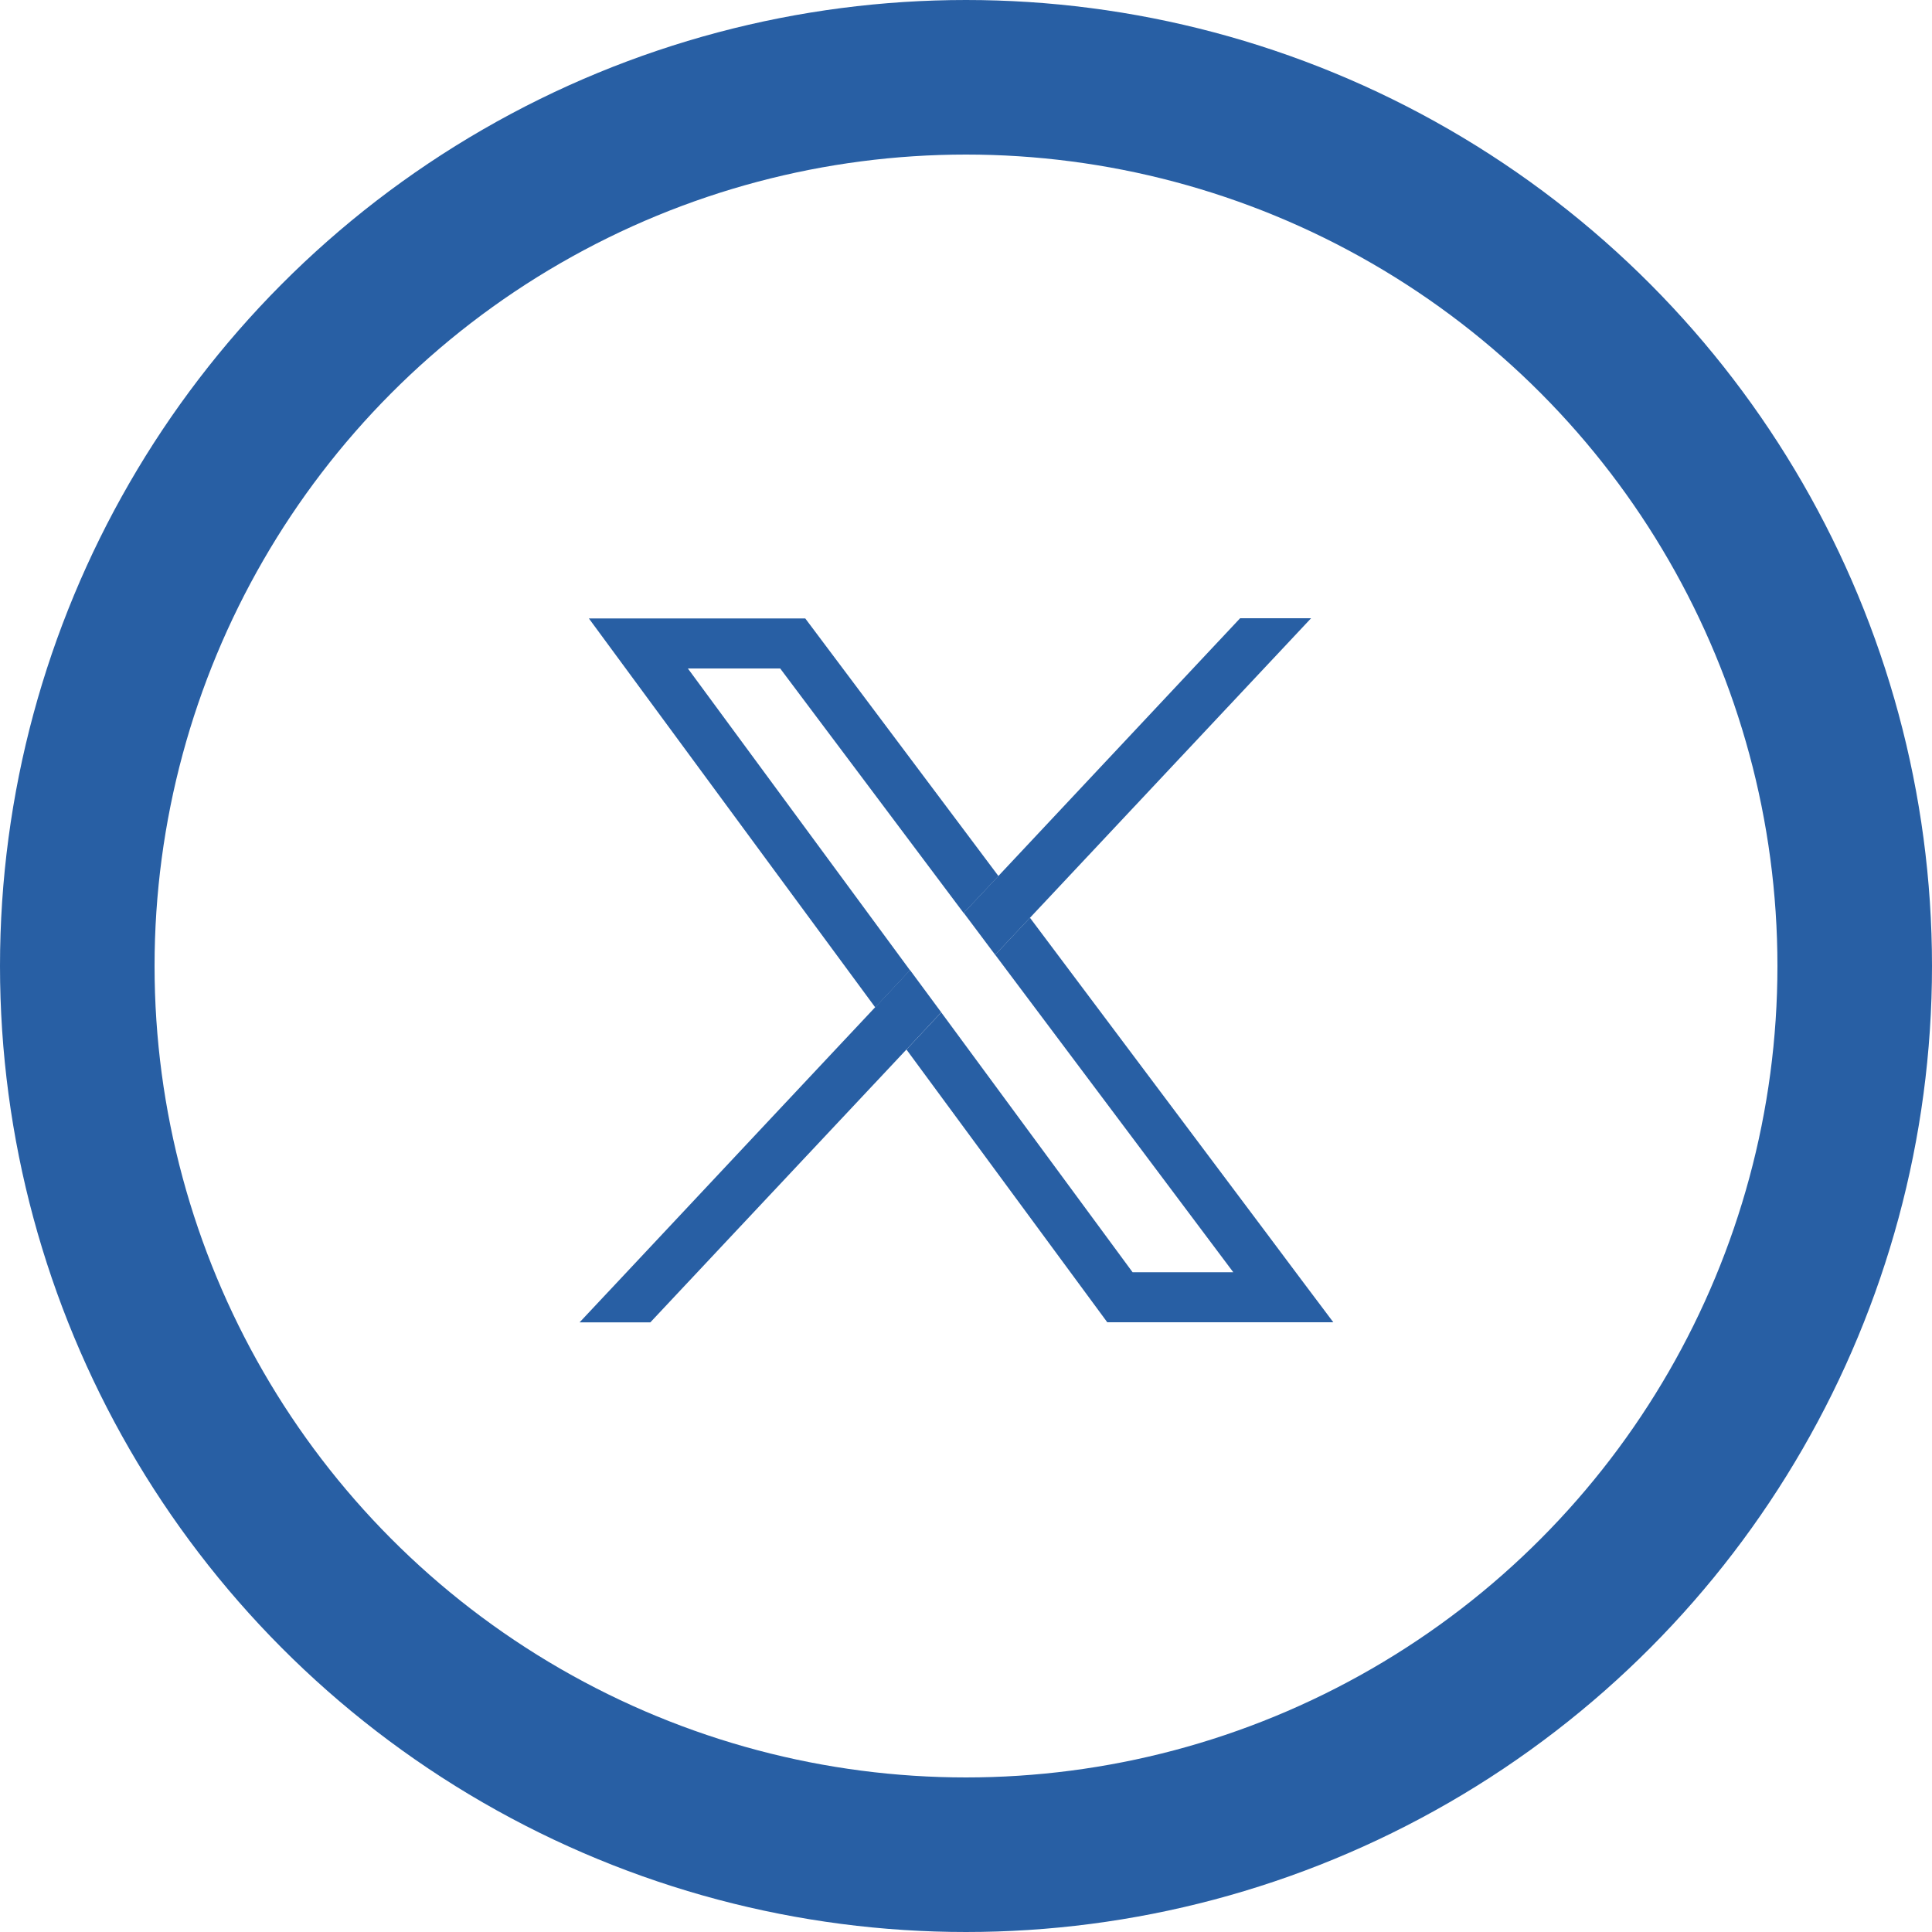
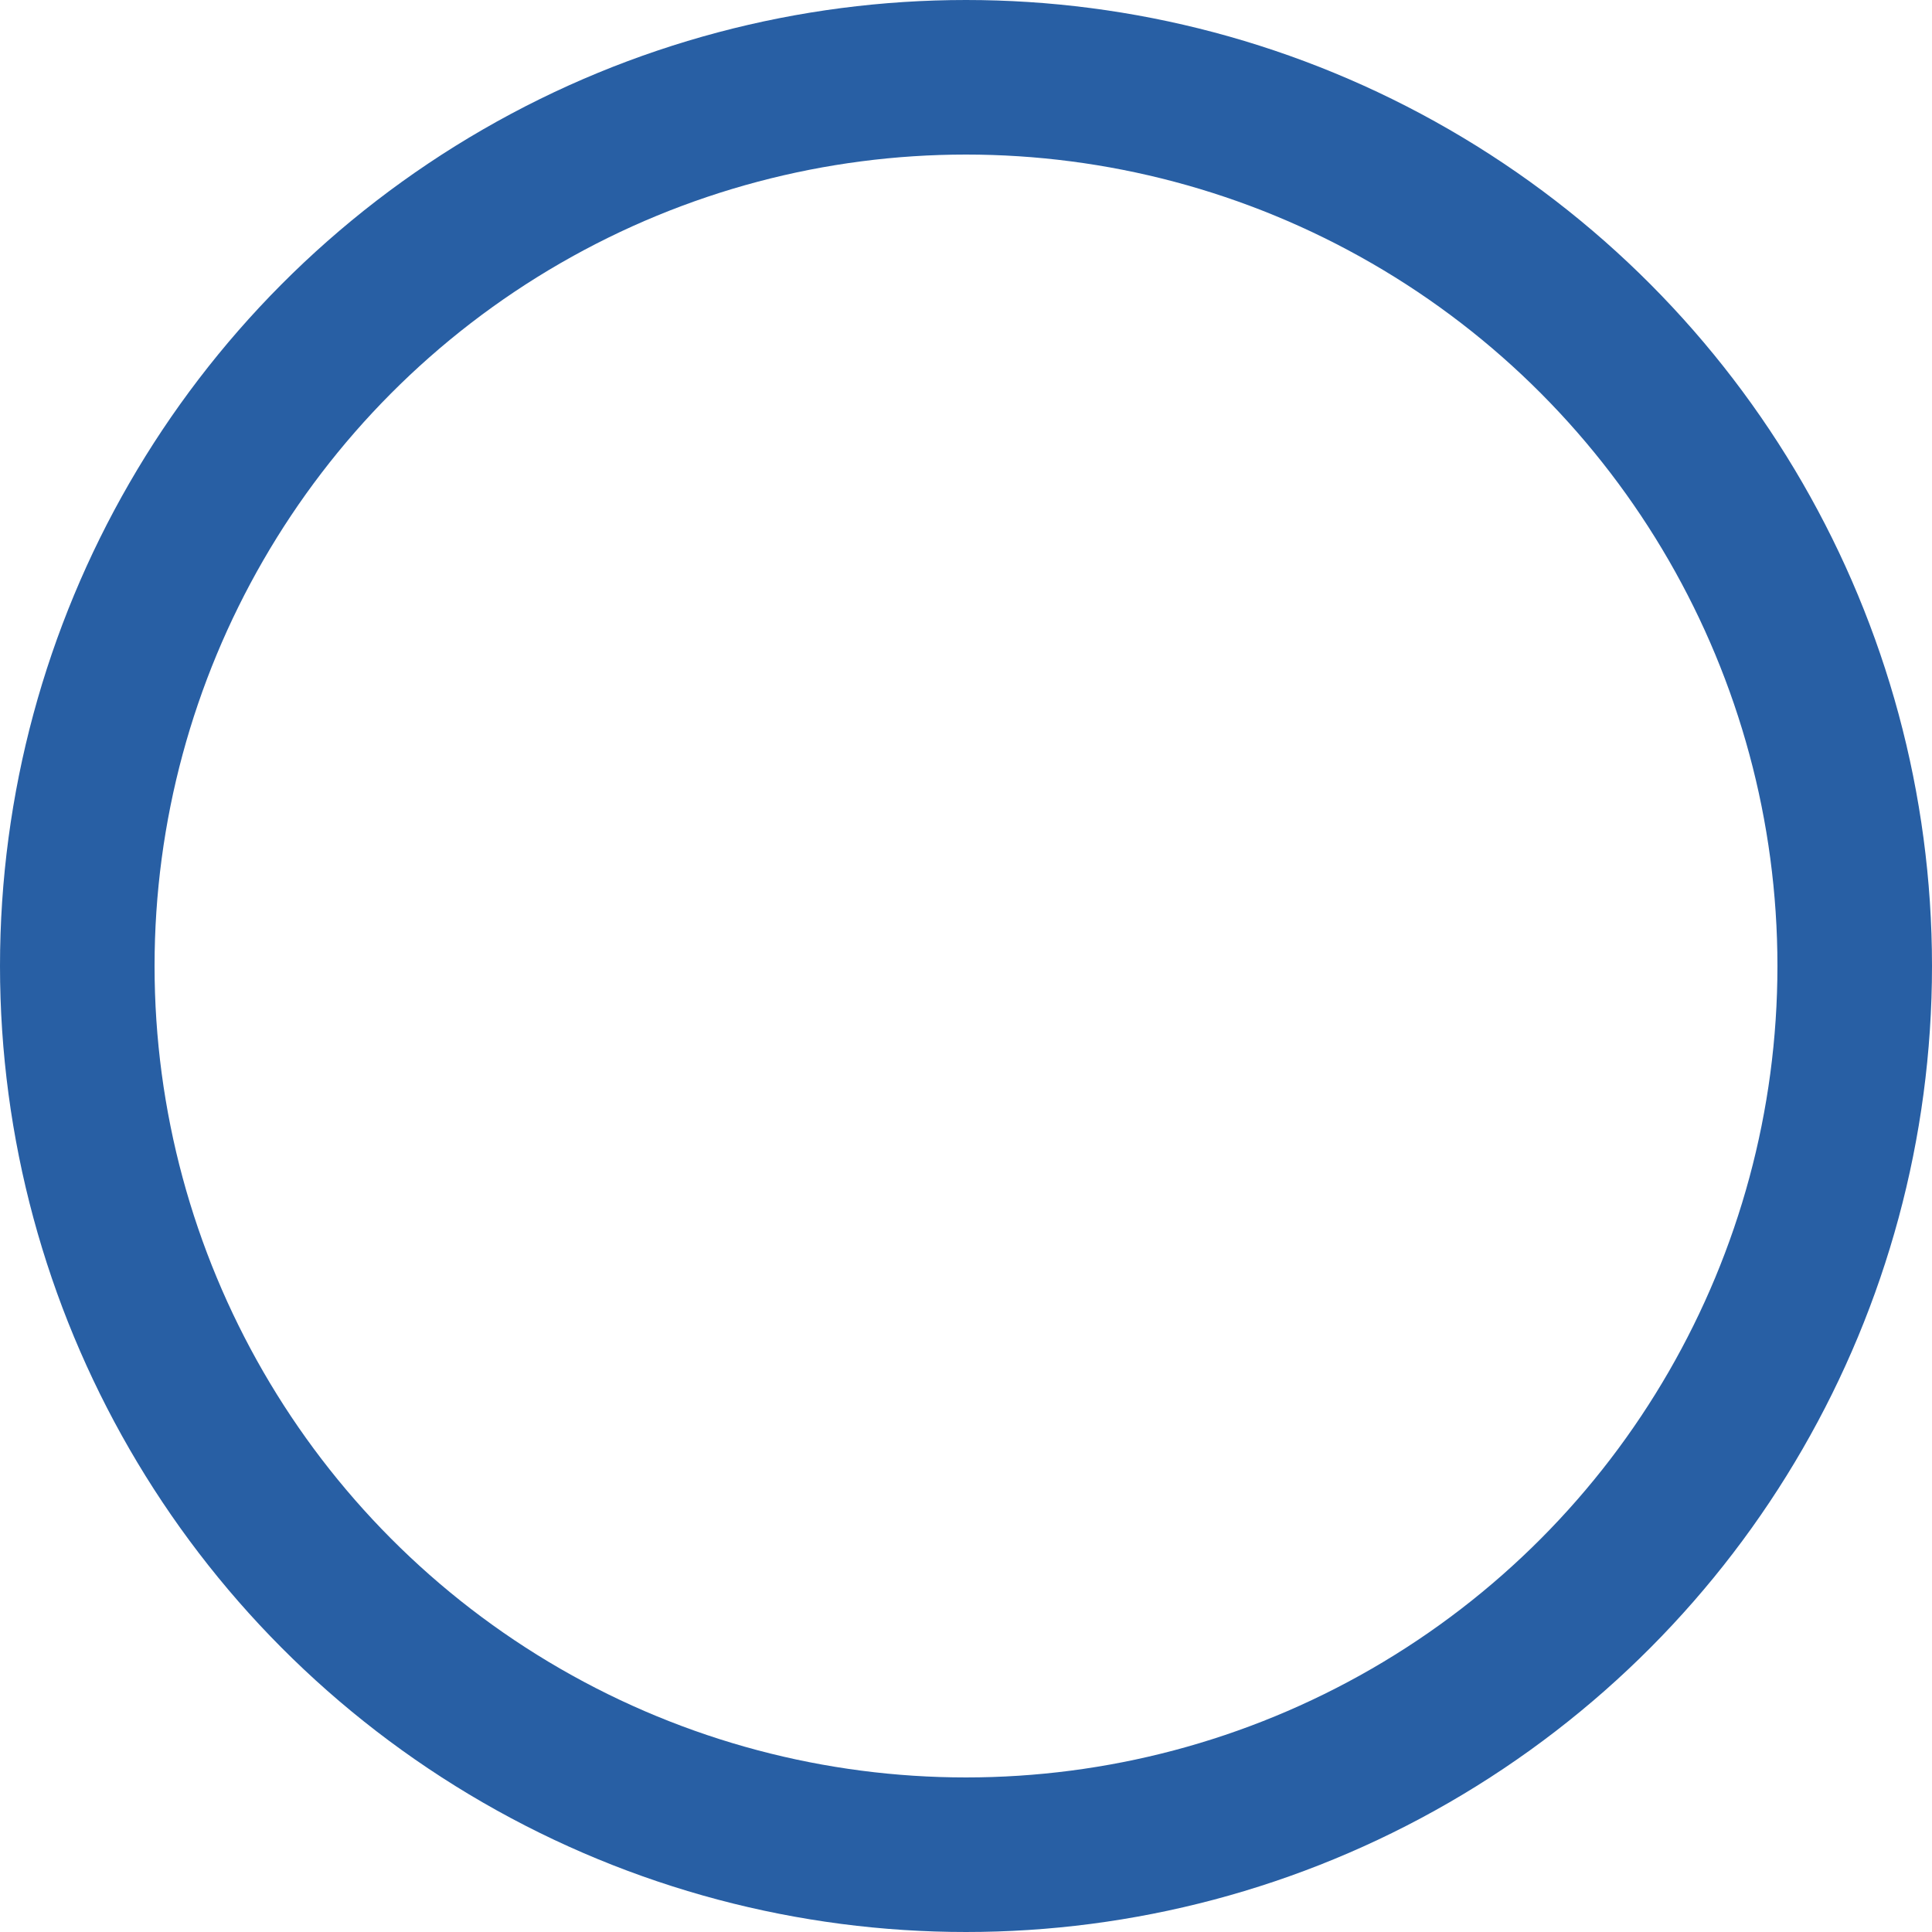
<svg xmlns="http://www.w3.org/2000/svg" width="50" height="50" viewBox="0 0 50 50">
  <defs>
    <clipPath id="clip-path">
-       <rect id="Rectangle_552" data-name="Rectangle 552" width="19.506" height="18.222" fill="#285fa4" />
-     </clipPath>
+       </clipPath>
  </defs>
  <g id="X" transform="translate(-472 -3682)">
    <g id="CIRCLE" transform="translate(472 3682)" fill="none" stroke="#285fa4" stroke-width="4">
      <circle cx="25" cy="25" r="25" stroke="none" />
      <circle cx="25" cy="25" r="23" fill="none" />
    </g>
    <g id="X_LOGO" data-name="X LOGO" transform="translate(487 3698)" clip-path="url(#clip-path)">
      <path id="Path_433" data-name="Path 433" d="M23.83,16q-3.094-4.124-6.186-8.249c-.3.32-.6.638-.9.958q3.025,4.035,6.051,8.068l.111.148H20.3L15.348,10.2c-.3.32-.6.642-.9.962Q16.229,13.581,18.01,16l1.635,2.22h5.85Q24.66,17.112,23.83,16M8.791,1.3H11.18l2.013,2.682,2.736,3.648.9-.958q-2.5-3.333-5-6.667h-5.6l4.729,6.425q1.343,1.82,2.682,3.641.45-.48.9-.96Z" transform="translate(-5.989)" fill="#285fa4" />
-       <path id="Path_434" data-name="Path 434" d="M9.359,236.938c-.3.32-.6.642-.9.962l-4.545,4.841q-1.041,1.11-2.083,2.22H0q1.041-1.11,2.083-2.22l2.893-3.086,2.675-2.851q.45-.48.9-.96Z" transform="translate(0 -226.739)" fill="#285fa4" />
      <path id="Path_435" data-name="Path 435" d="M266.448,0l-7.276,7.753c-.3.32-.6.638-.9.958l-.814-1.086.9-.958L264.611,0Z" transform="translate(-247.517)" fill="#285fa4" />
    </g>
  </g>
</svg>